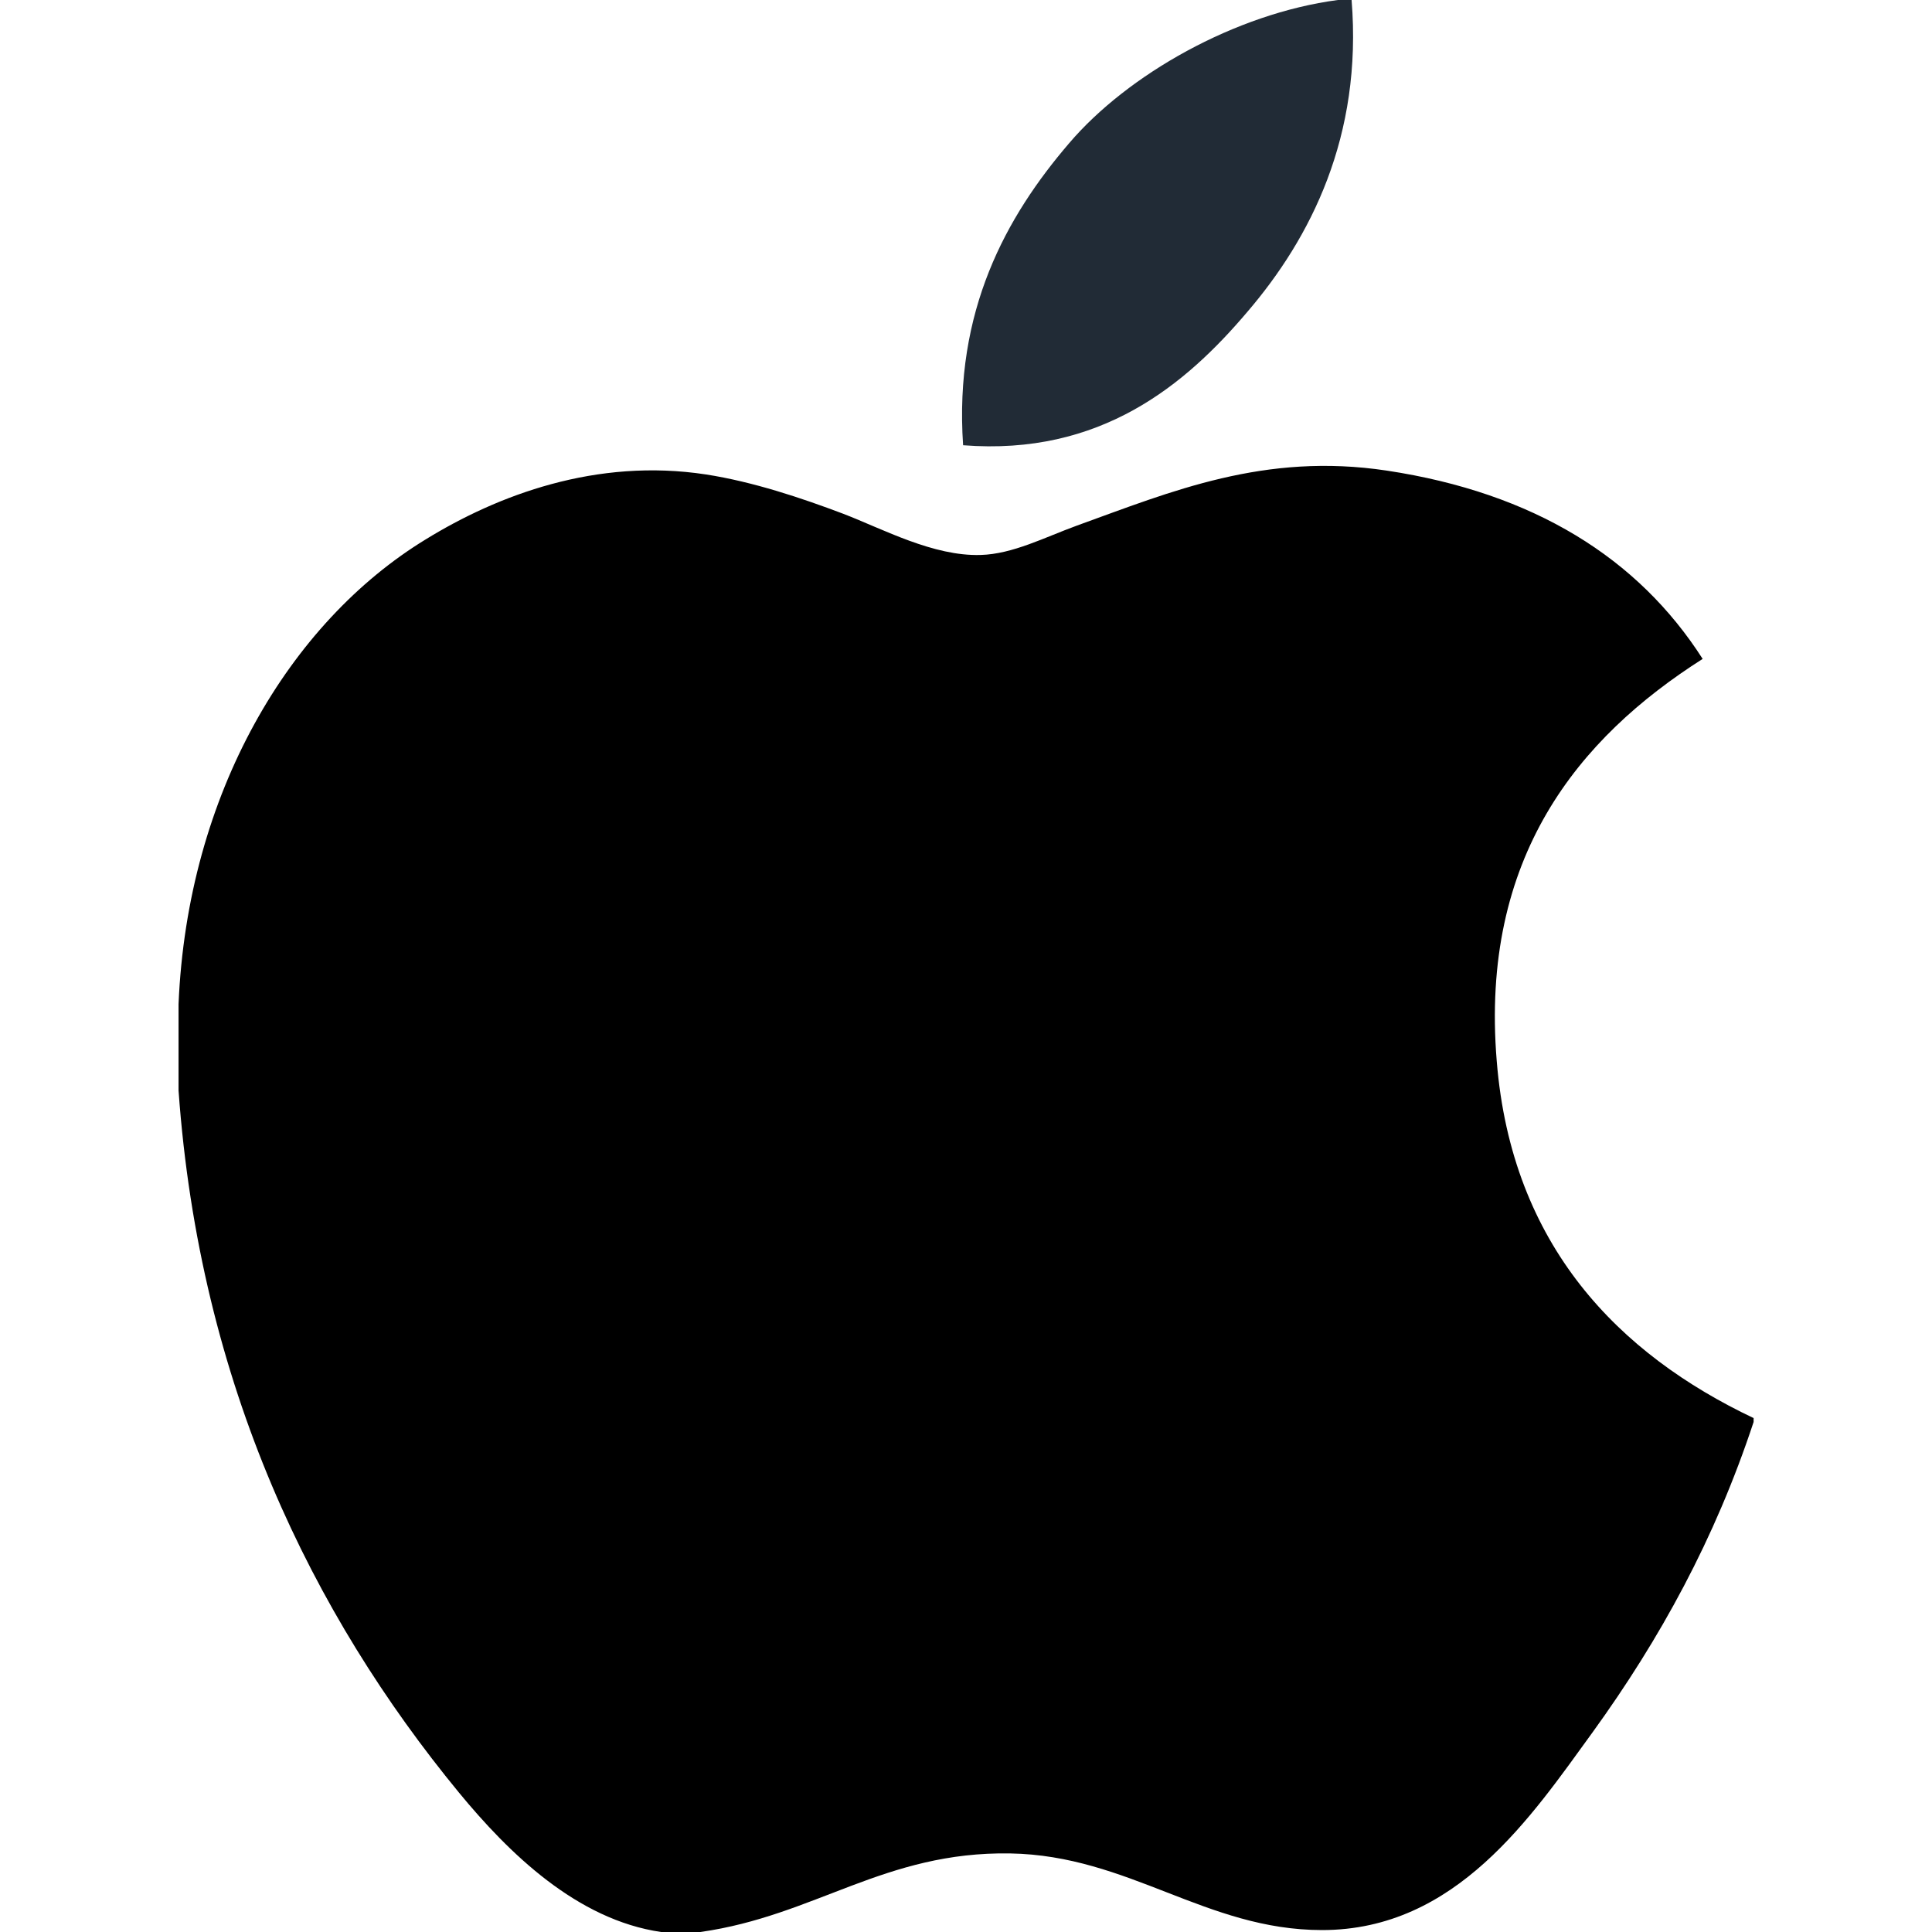
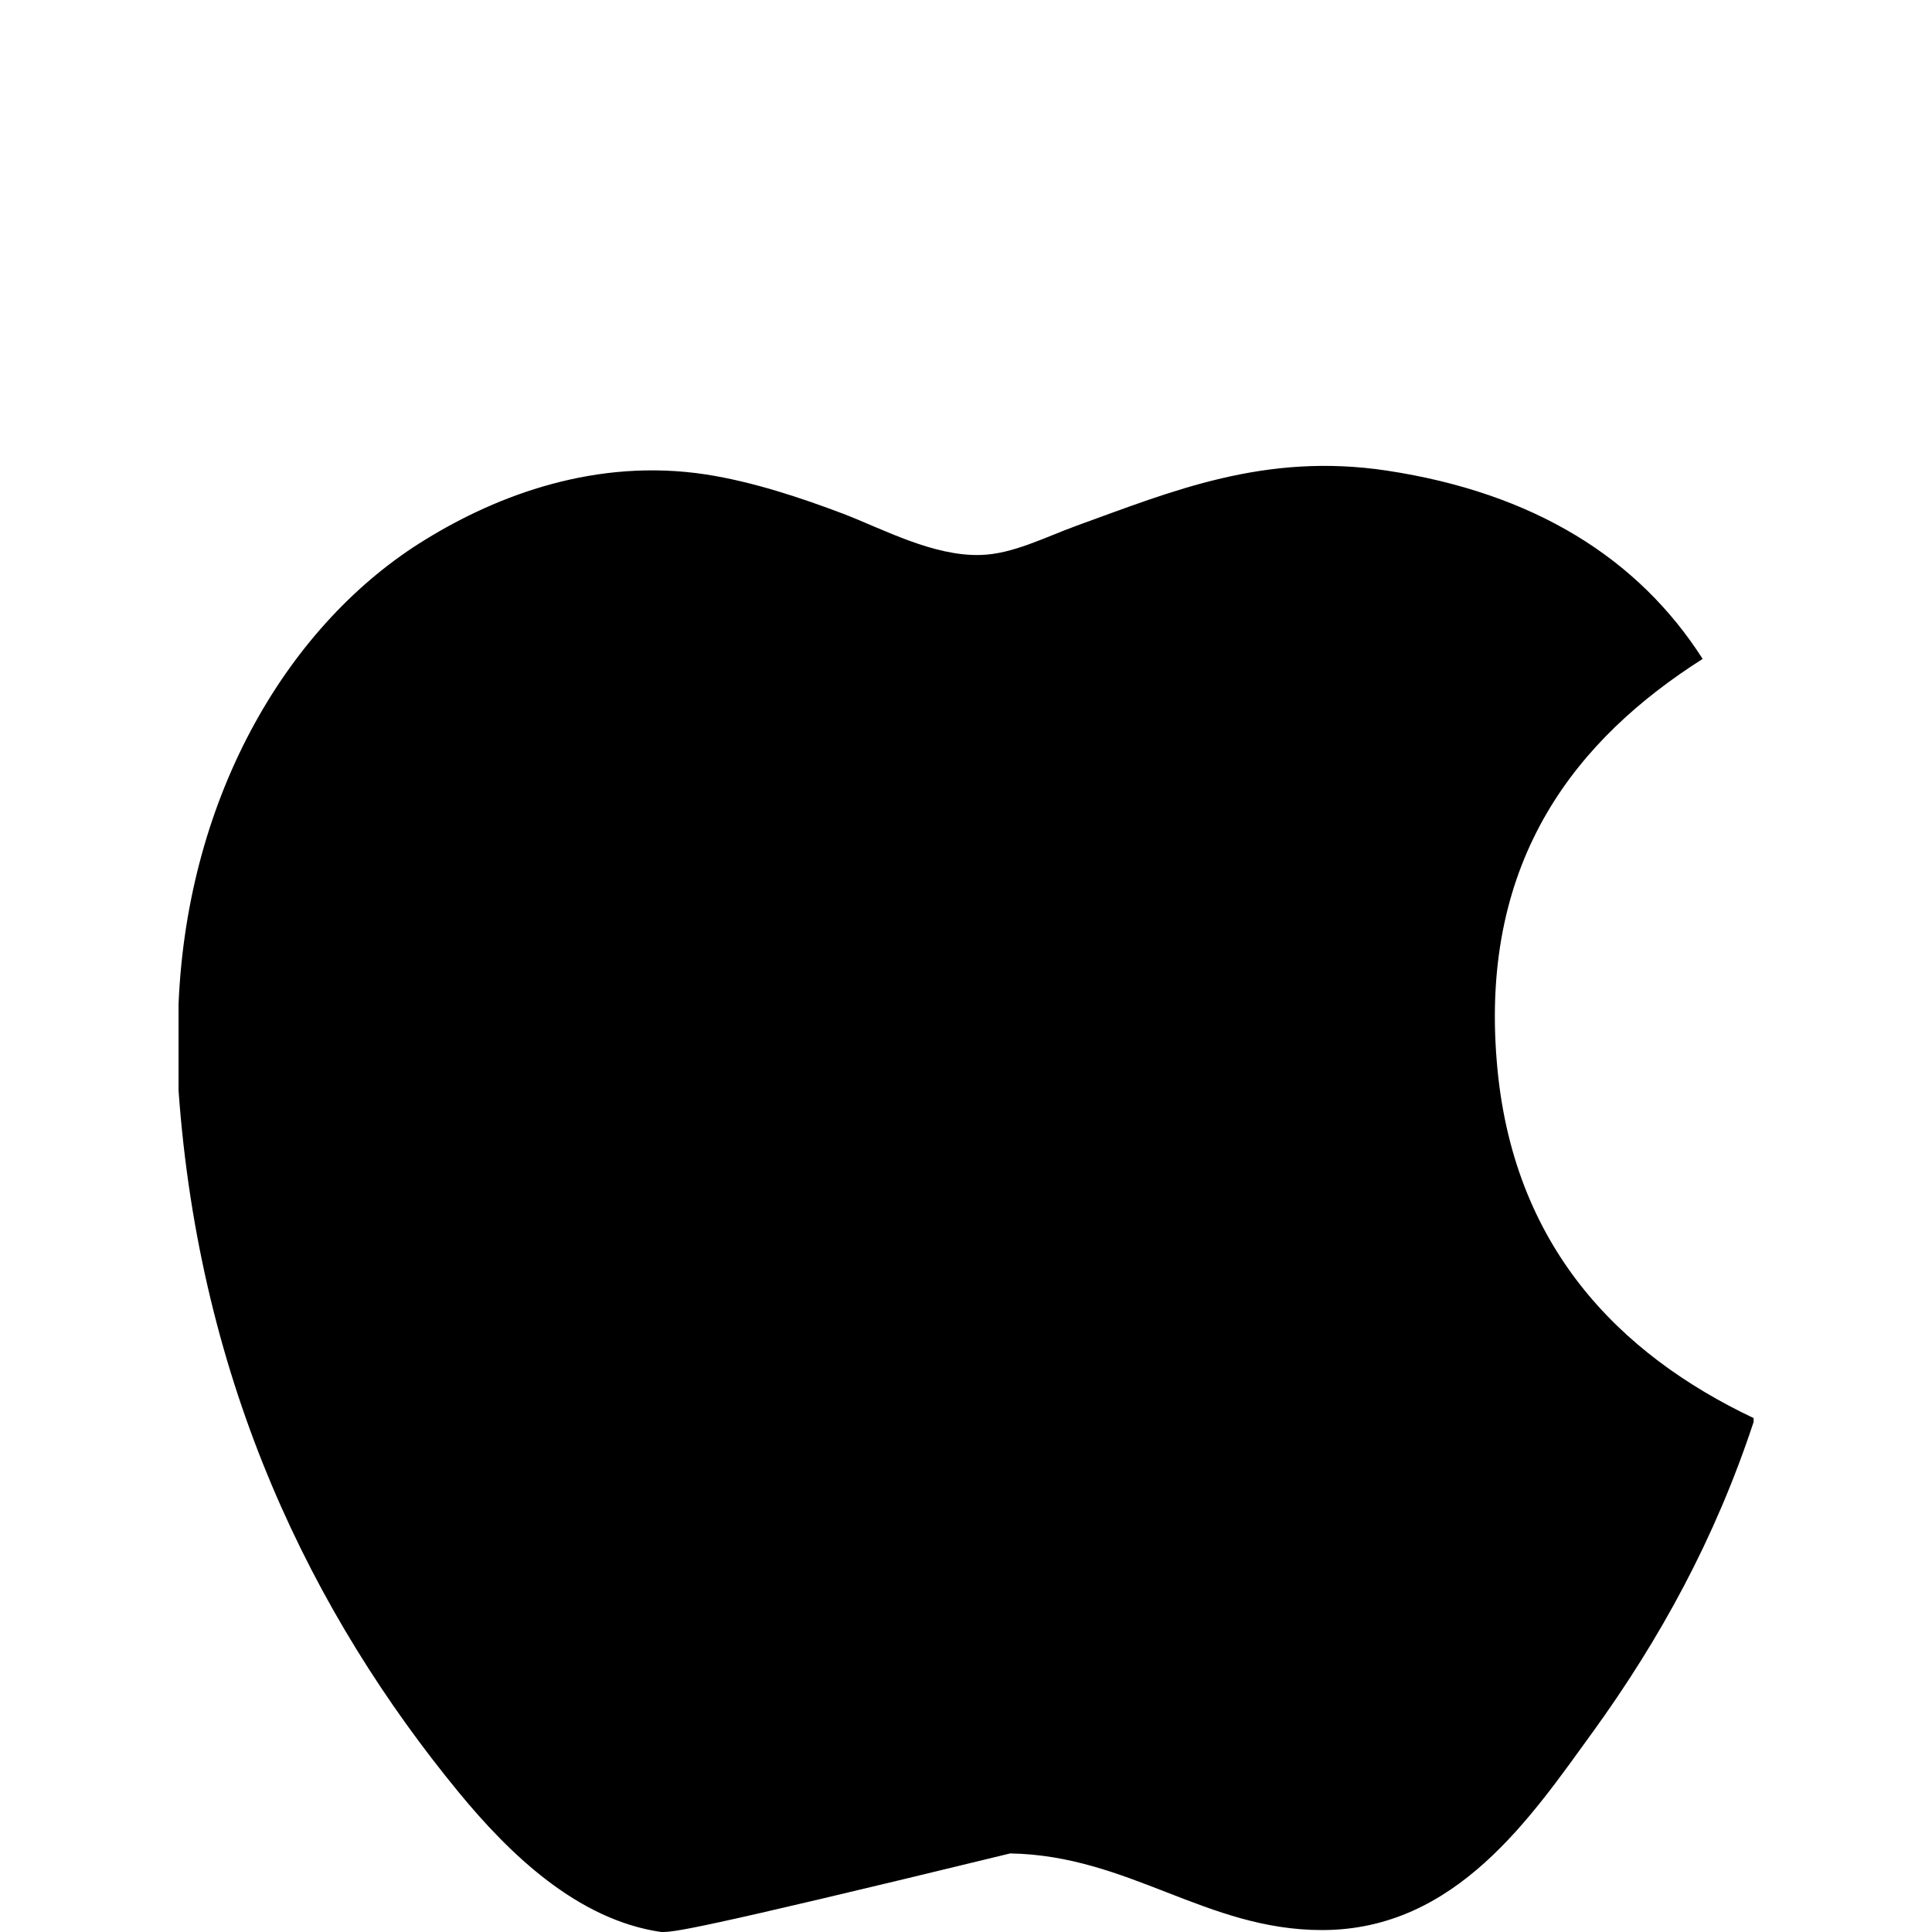
<svg xmlns="http://www.w3.org/2000/svg" width="24" height="24" viewBox="0 0 24 24" fill="none">
-   <path d="M16.619 0C16.675 0 16.731 0 16.79 0C16.927 1.693 16.281 2.957 15.496 3.873C14.725 4.783 13.67 5.665 11.964 5.531C11.85 3.862 12.498 2.692 13.282 1.778C14.009 0.926 15.342 0.169 16.619 0Z" fill="#212B36" />
-   <path d="M21.784 17.616C21.784 17.633 21.784 17.648 21.784 17.664C21.305 19.116 20.621 20.361 19.786 21.516C19.024 22.564 18.09 23.976 16.423 23.976C14.982 23.976 14.025 23.049 12.549 23.024C10.987 22.998 10.128 23.798 8.7 24C8.537 24 8.373 24 8.213 24C7.165 23.848 6.318 23.017 5.702 22.269C3.884 20.058 2.479 17.202 2.218 13.547C2.218 13.189 2.218 12.832 2.218 12.473C2.328 9.858 3.599 7.731 5.289 6.7C6.18 6.152 7.406 5.685 8.771 5.894C9.356 5.985 9.953 6.185 10.477 6.383C10.973 6.574 11.594 6.912 12.182 6.894C12.581 6.883 12.977 6.675 13.378 6.529C14.555 6.104 15.707 5.617 17.227 5.846C19.053 6.122 20.35 6.933 21.151 8.185C19.606 9.168 18.384 10.65 18.593 13.181C18.778 15.479 20.115 16.824 21.784 17.616Z" fill="black" />
+   <path d="M21.784 17.616C21.784 17.633 21.784 17.648 21.784 17.664C21.305 19.116 20.621 20.361 19.786 21.516C19.024 22.564 18.09 23.976 16.423 23.976C14.982 23.976 14.025 23.049 12.549 23.024C8.537 24 8.373 24 8.213 24C7.165 23.848 6.318 23.017 5.702 22.269C3.884 20.058 2.479 17.202 2.218 13.547C2.218 13.189 2.218 12.832 2.218 12.473C2.328 9.858 3.599 7.731 5.289 6.7C6.18 6.152 7.406 5.685 8.771 5.894C9.356 5.985 9.953 6.185 10.477 6.383C10.973 6.574 11.594 6.912 12.182 6.894C12.581 6.883 12.977 6.675 13.378 6.529C14.555 6.104 15.707 5.617 17.227 5.846C19.053 6.122 20.35 6.933 21.151 8.185C19.606 9.168 18.384 10.65 18.593 13.181C18.778 15.479 20.115 16.824 21.784 17.616Z" fill="black" />
</svg>